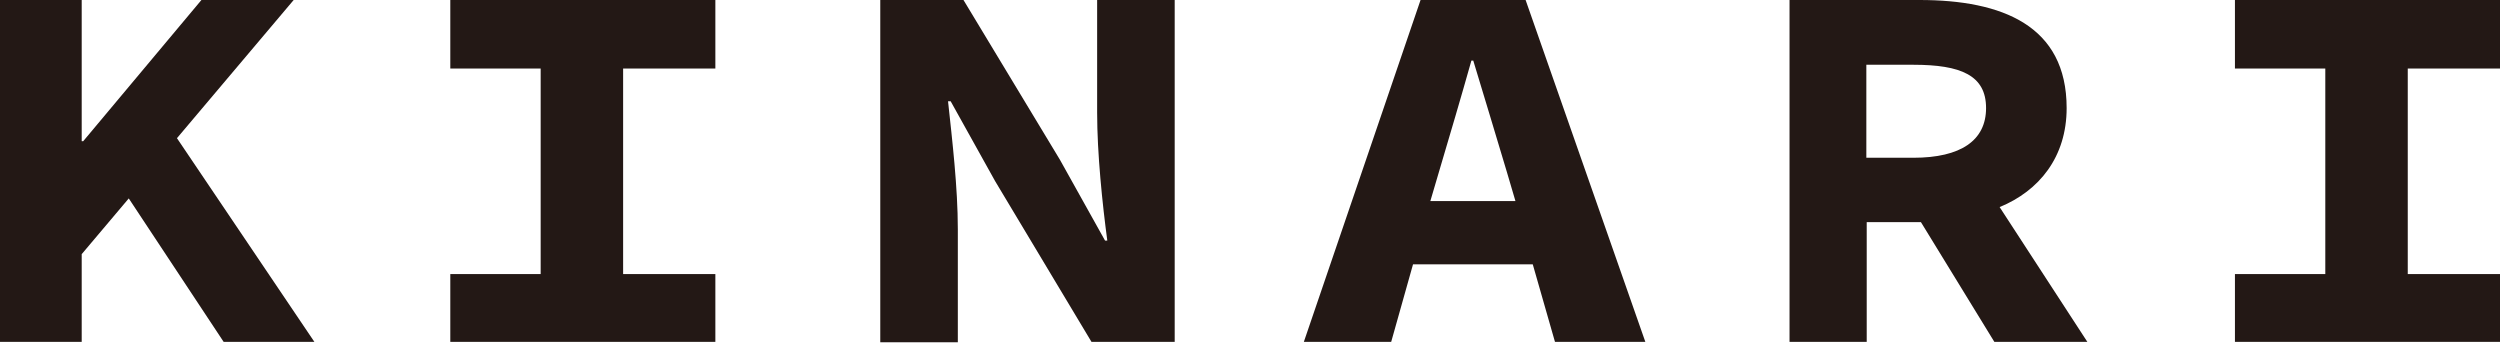
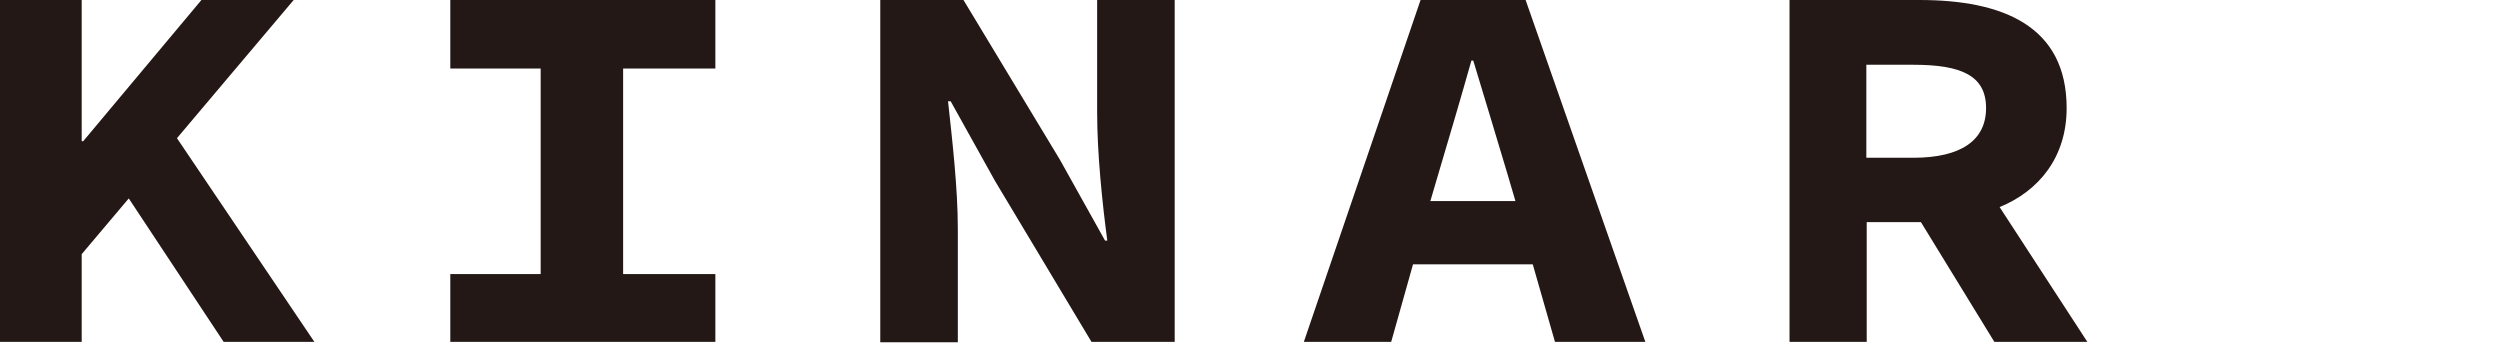
<svg xmlns="http://www.w3.org/2000/svg" version="1.1" id="レイヤー_1" x="0px" y="0px" viewBox="0 0 664 91" style="enable-background:new 0 0 664 91;" xml:space="preserve">
  <style type="text/css">
	.st0{fill:#231815;}
</style>
  <g>
    <path class="st0" d="M0,0h21.7v37.5h0.4L53.5,0h24.5L47,36.7l36.5,54.1H59.4L34.2,52.7L21.7,67.5v23.3H0V0z" />
    <path class="st0" d="M119.6,72.8h24V18.2h-24V0H190v18.2h-24.5v54.6H190v18h-70.4V72.8z" />
    <path class="st0" d="M233.8,0h22.1l25.6,42.4l12,21.5h0.6c-1.3-9.7-2.7-23.1-2.7-34V0h20.6v90.8h-22.1l-25.6-42.7l-11.8-21.2h-0.7   c1.1,10.2,2.6,22.9,2.6,34v30h-20.6V0z" />
    <path class="st0" d="M407.1,70.2h-31.8l-5.8,20.6h-23.2L377.3,0h27.9l31.8,90.8h-24L407.1,70.2z M402.5,53.4l-2.3-7.8   c-2.7-9.1-6.1-20.2-8.9-29.5h-0.5c-2.7,9.6-5.9,20.4-8.6,29.5l-2.3,7.8H402.5z" />
    <path class="st0" d="M529.7,90.8L510.2,59h-14.4v31.8h-20.5V0h34.5c22,0,39.1,6.8,39.1,28.7c0,13-7.3,22-17.8,26.3l23.3,35.8H529.7   z M495.7,41.9h12.5c12.6,0,19.3-4.6,19.3-13.2c0-8.7-6.7-11.5-19.3-11.5h-12.5V41.9z" />
-     <path class="st0" d="M593.6,72.8h24V18.2h-24V0H664v18.2h-24.5v54.6H664v18h-70.4V72.8z" />
  </g>
</svg>